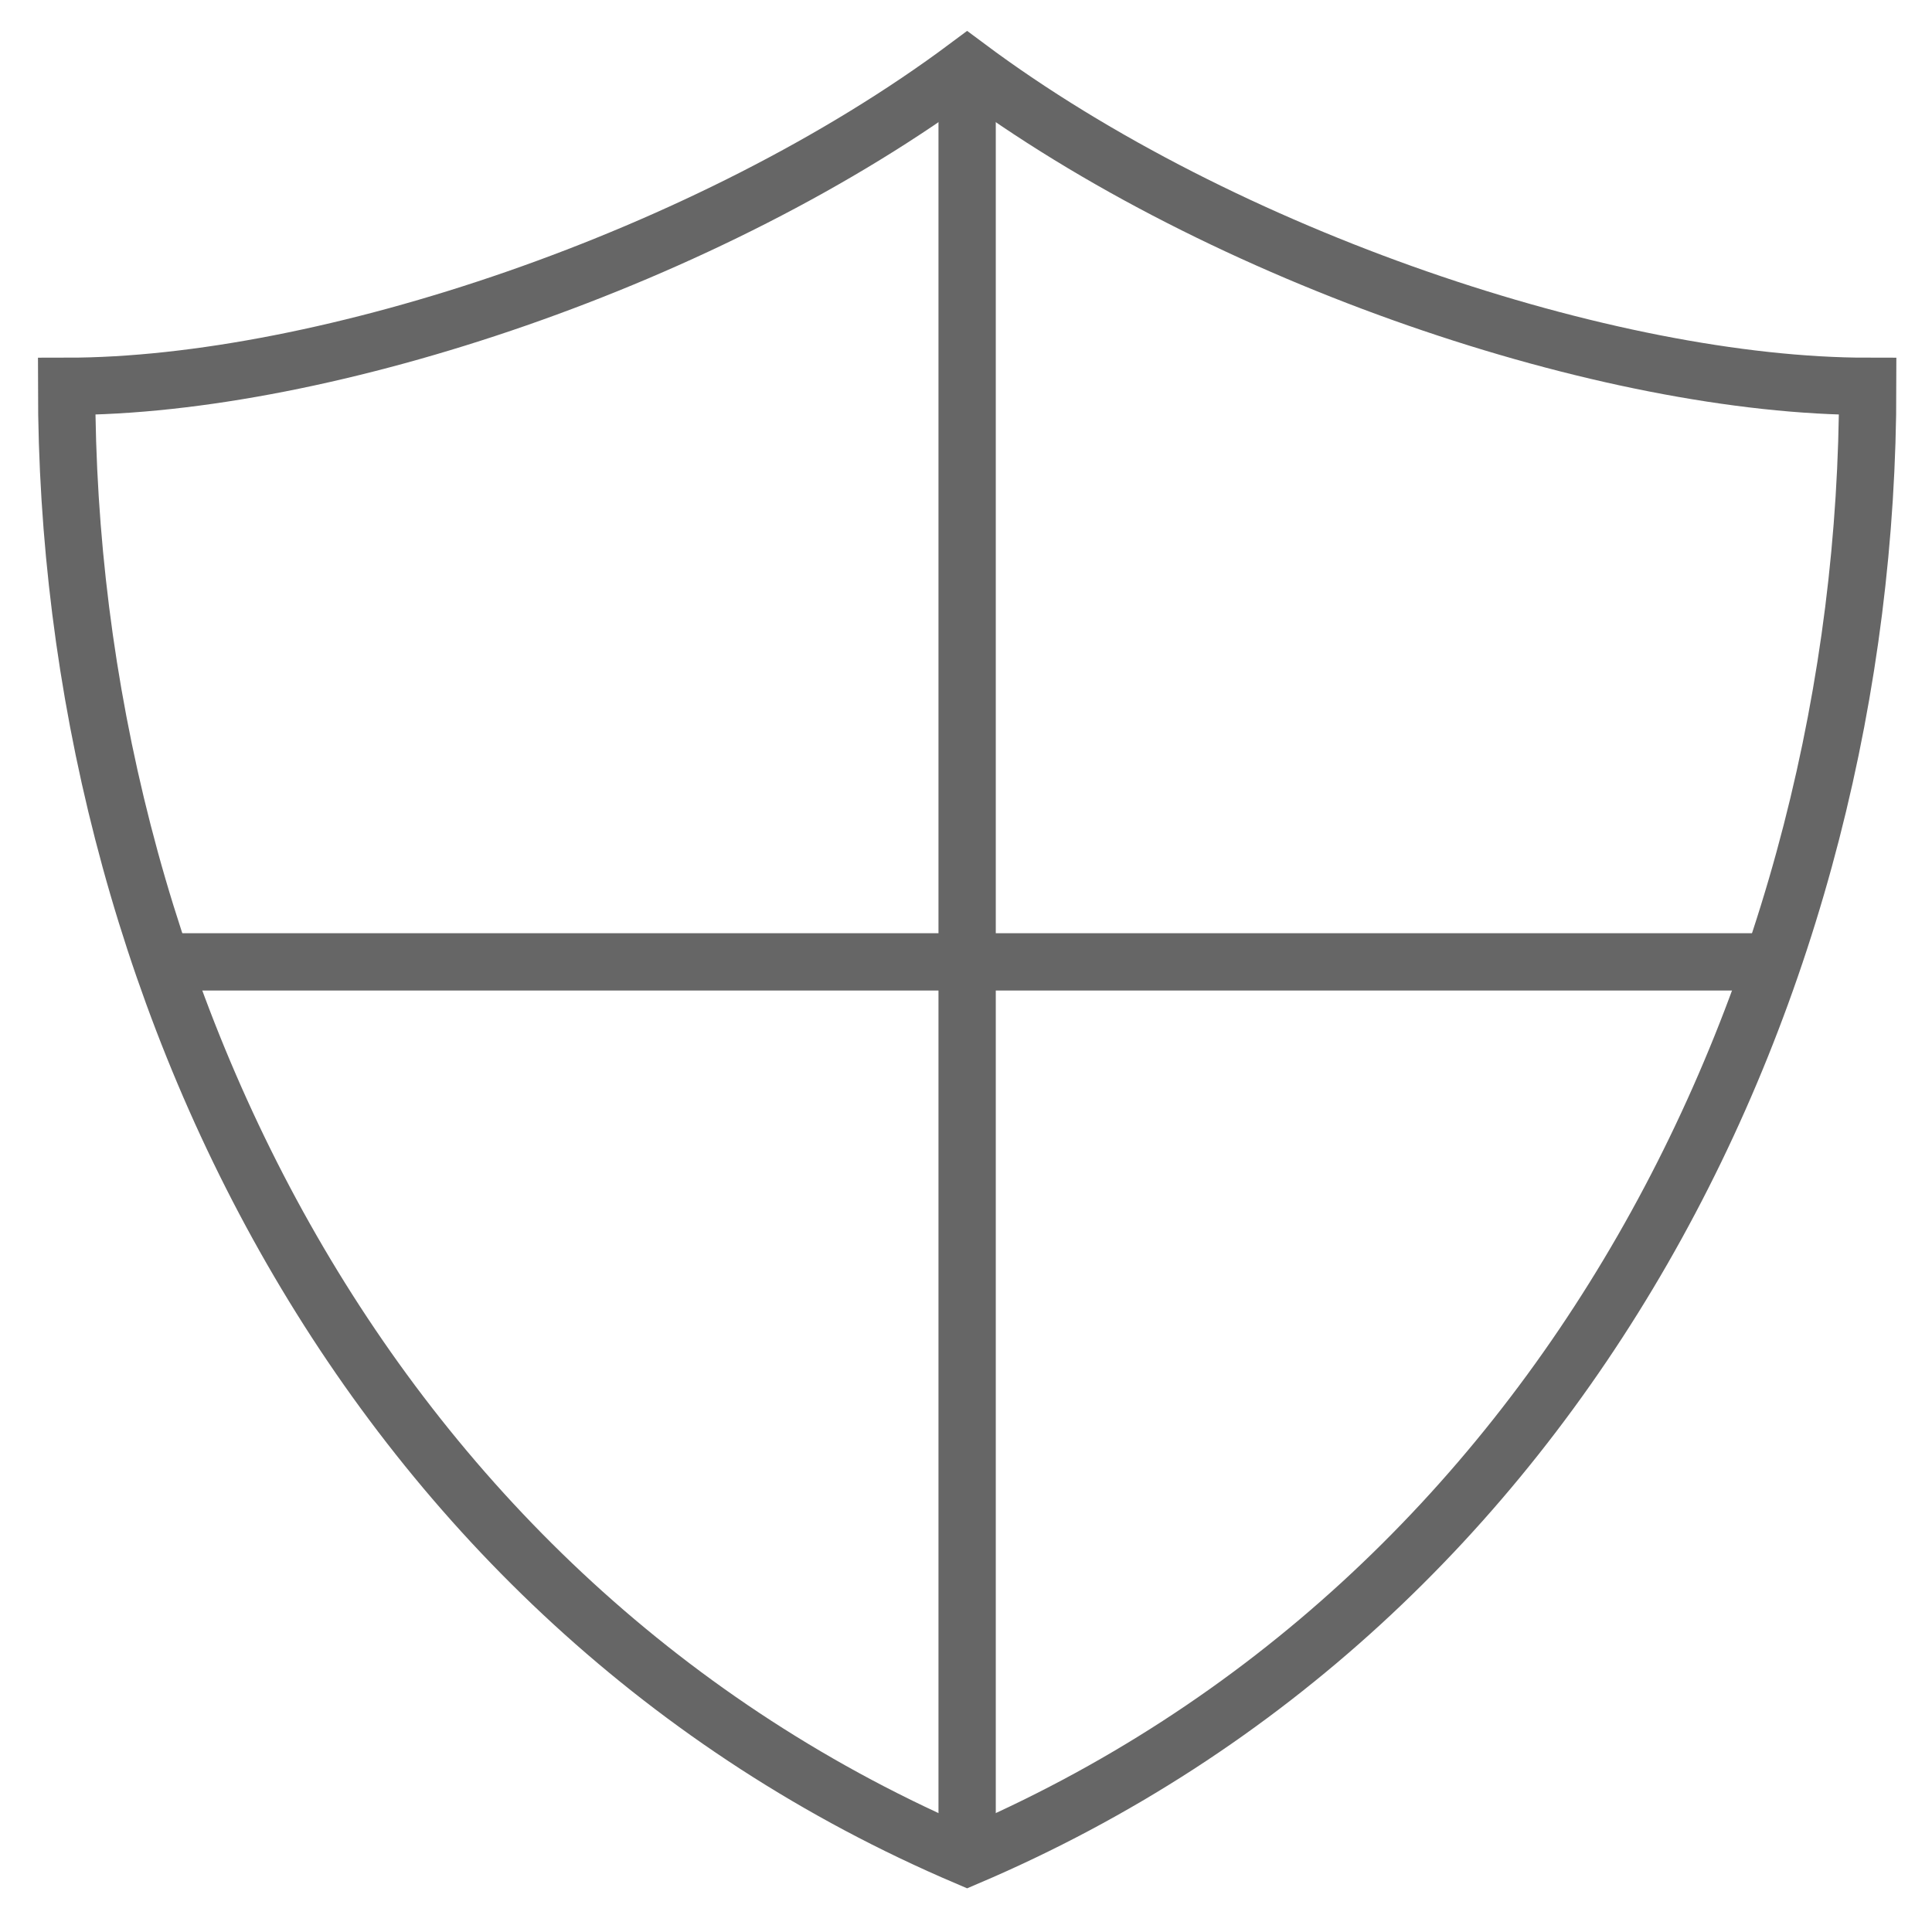
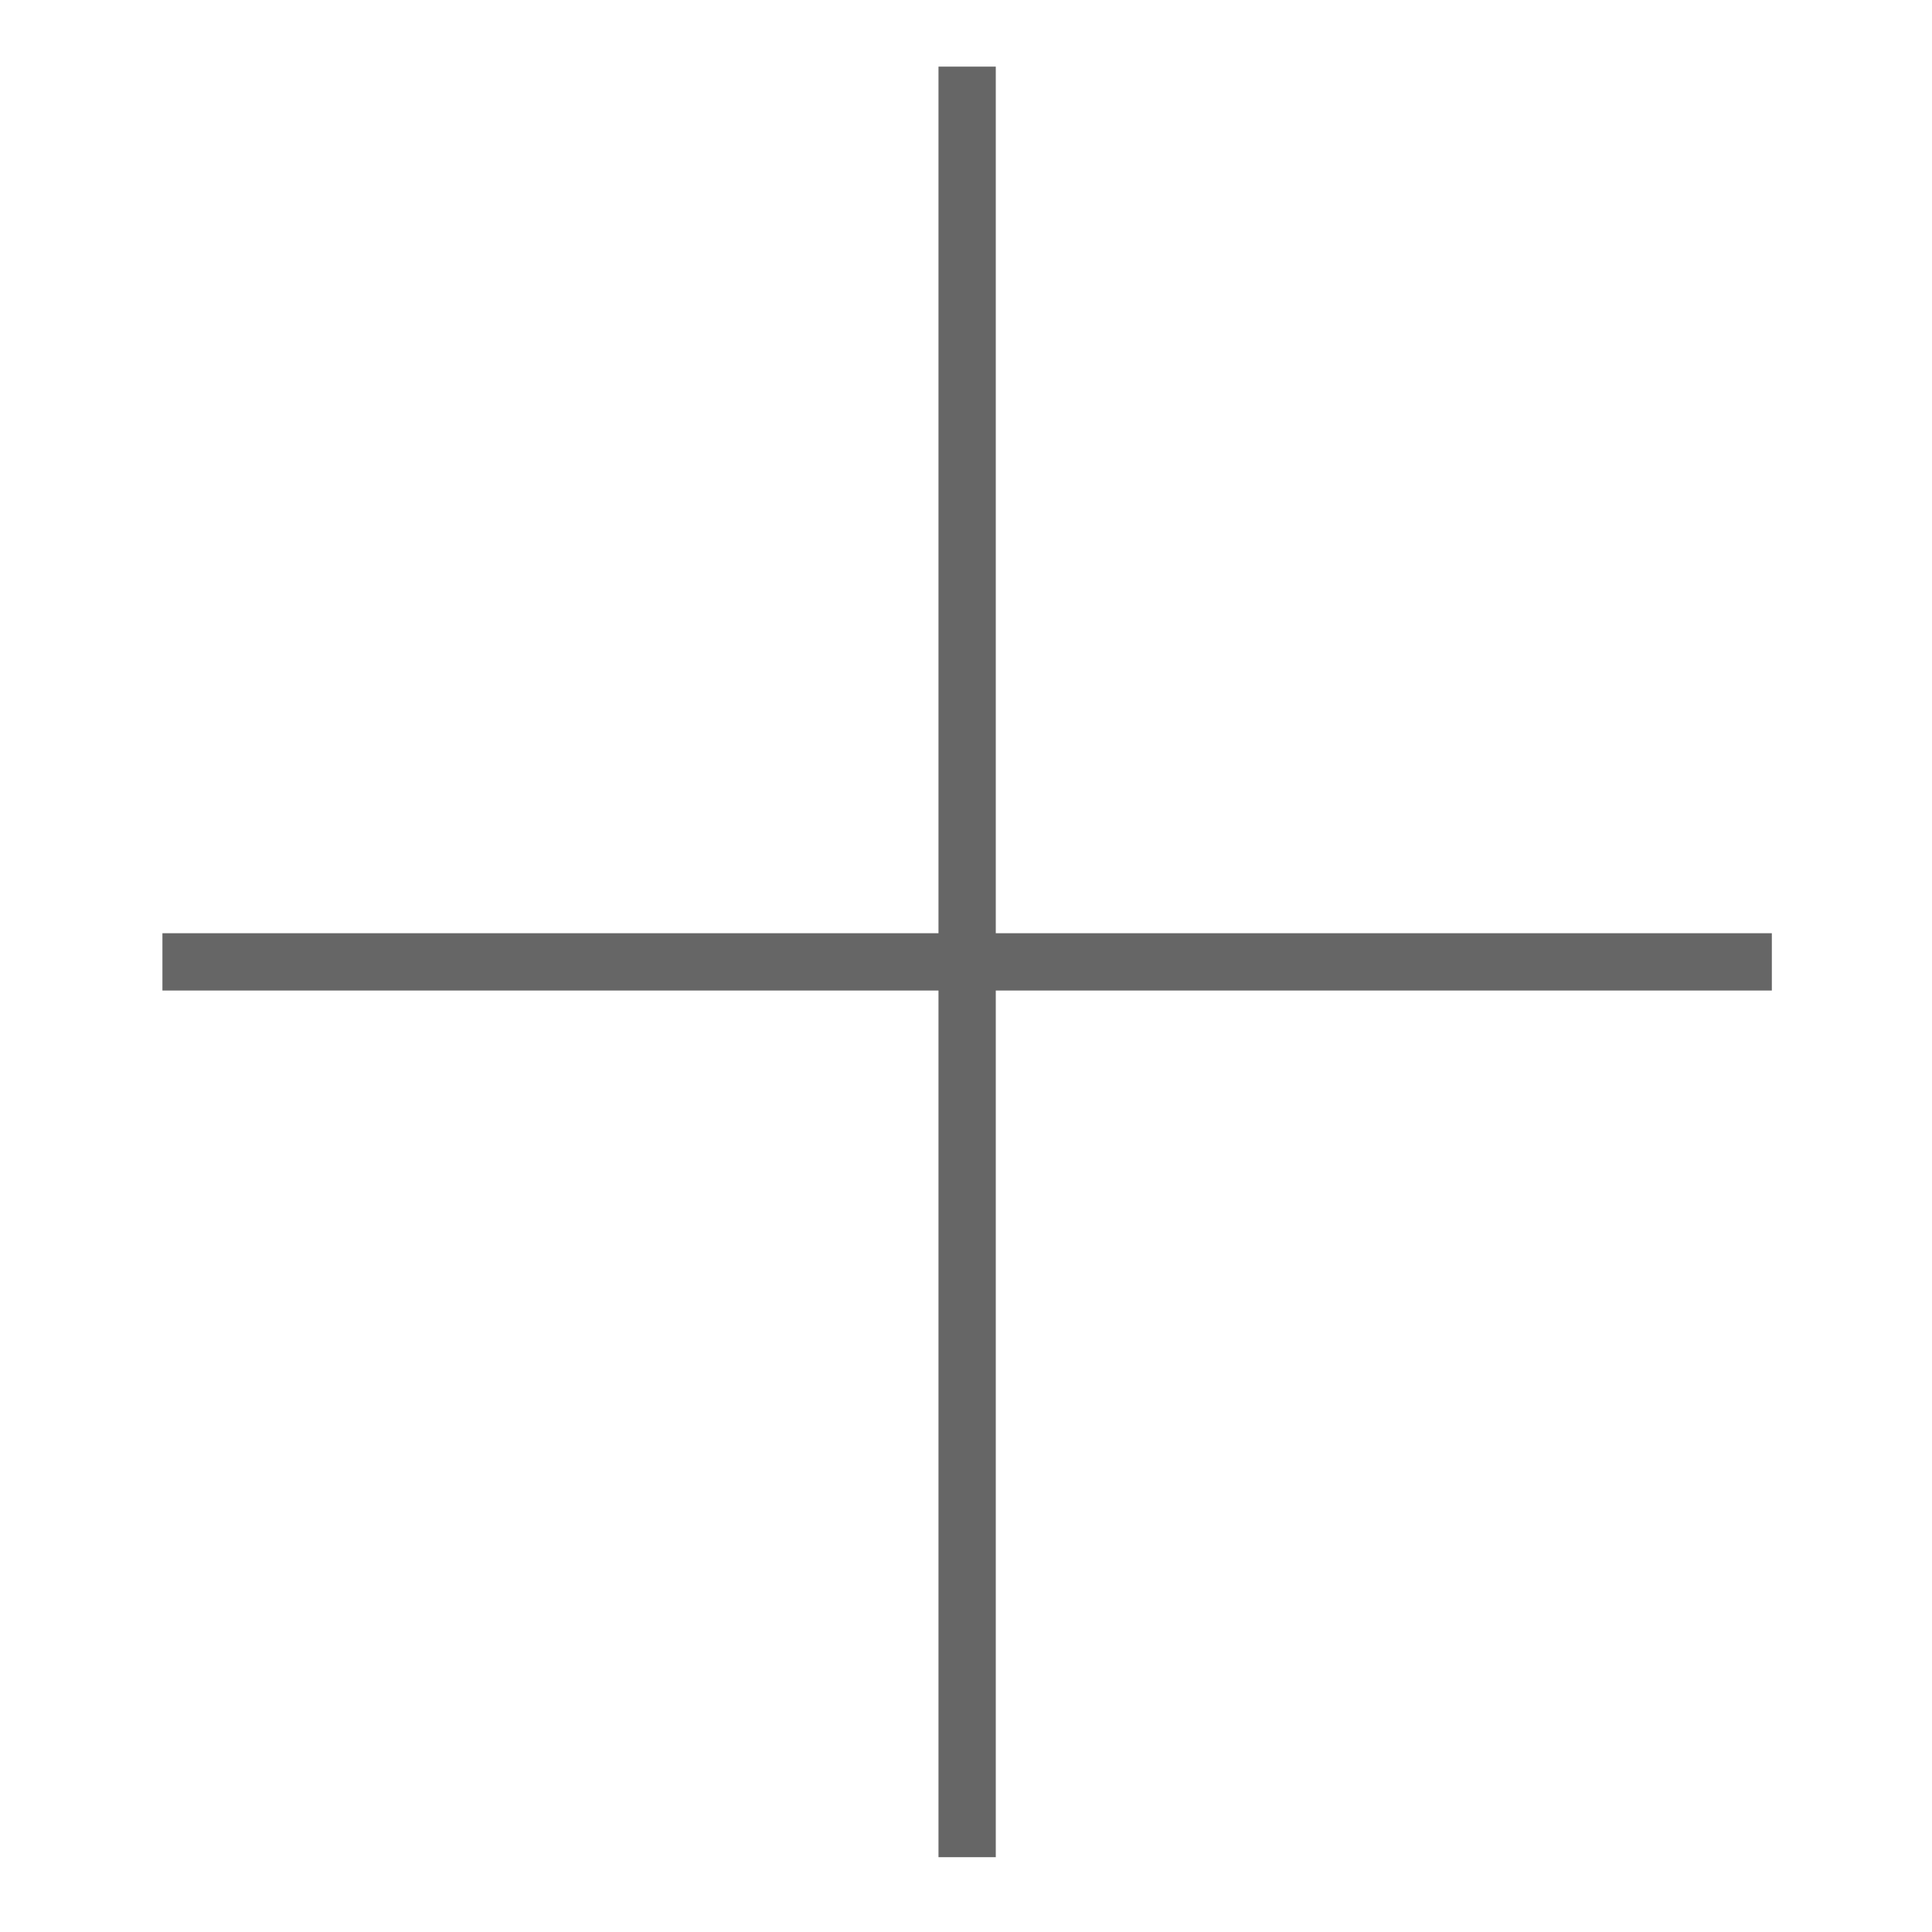
<svg xmlns="http://www.w3.org/2000/svg" width="29" height="29" viewBox="0 0 29 29" fill="none">
  <path d="M14.517 27.877V1" stroke="#666666" stroke-width="0.86" stroke-miterlimit="10" />
  <path d="M2.438 14.438H26.596" stroke="#666666" stroke-width="0.86" stroke-miterlimit="10" />
-   <path d="M14.517 1C10.655 3.88 4.862 5.799 1 5.799C1 14.76 5.504 24.037 14.517 27.877C23.53 24.037 28.035 14.76 28.035 5.799C24.172 5.799 18.379 3.88 14.517 1Z" stroke="#666666" stroke-width="0.86" stroke-miterlimit="10" stroke-linecap="square" />
</svg>